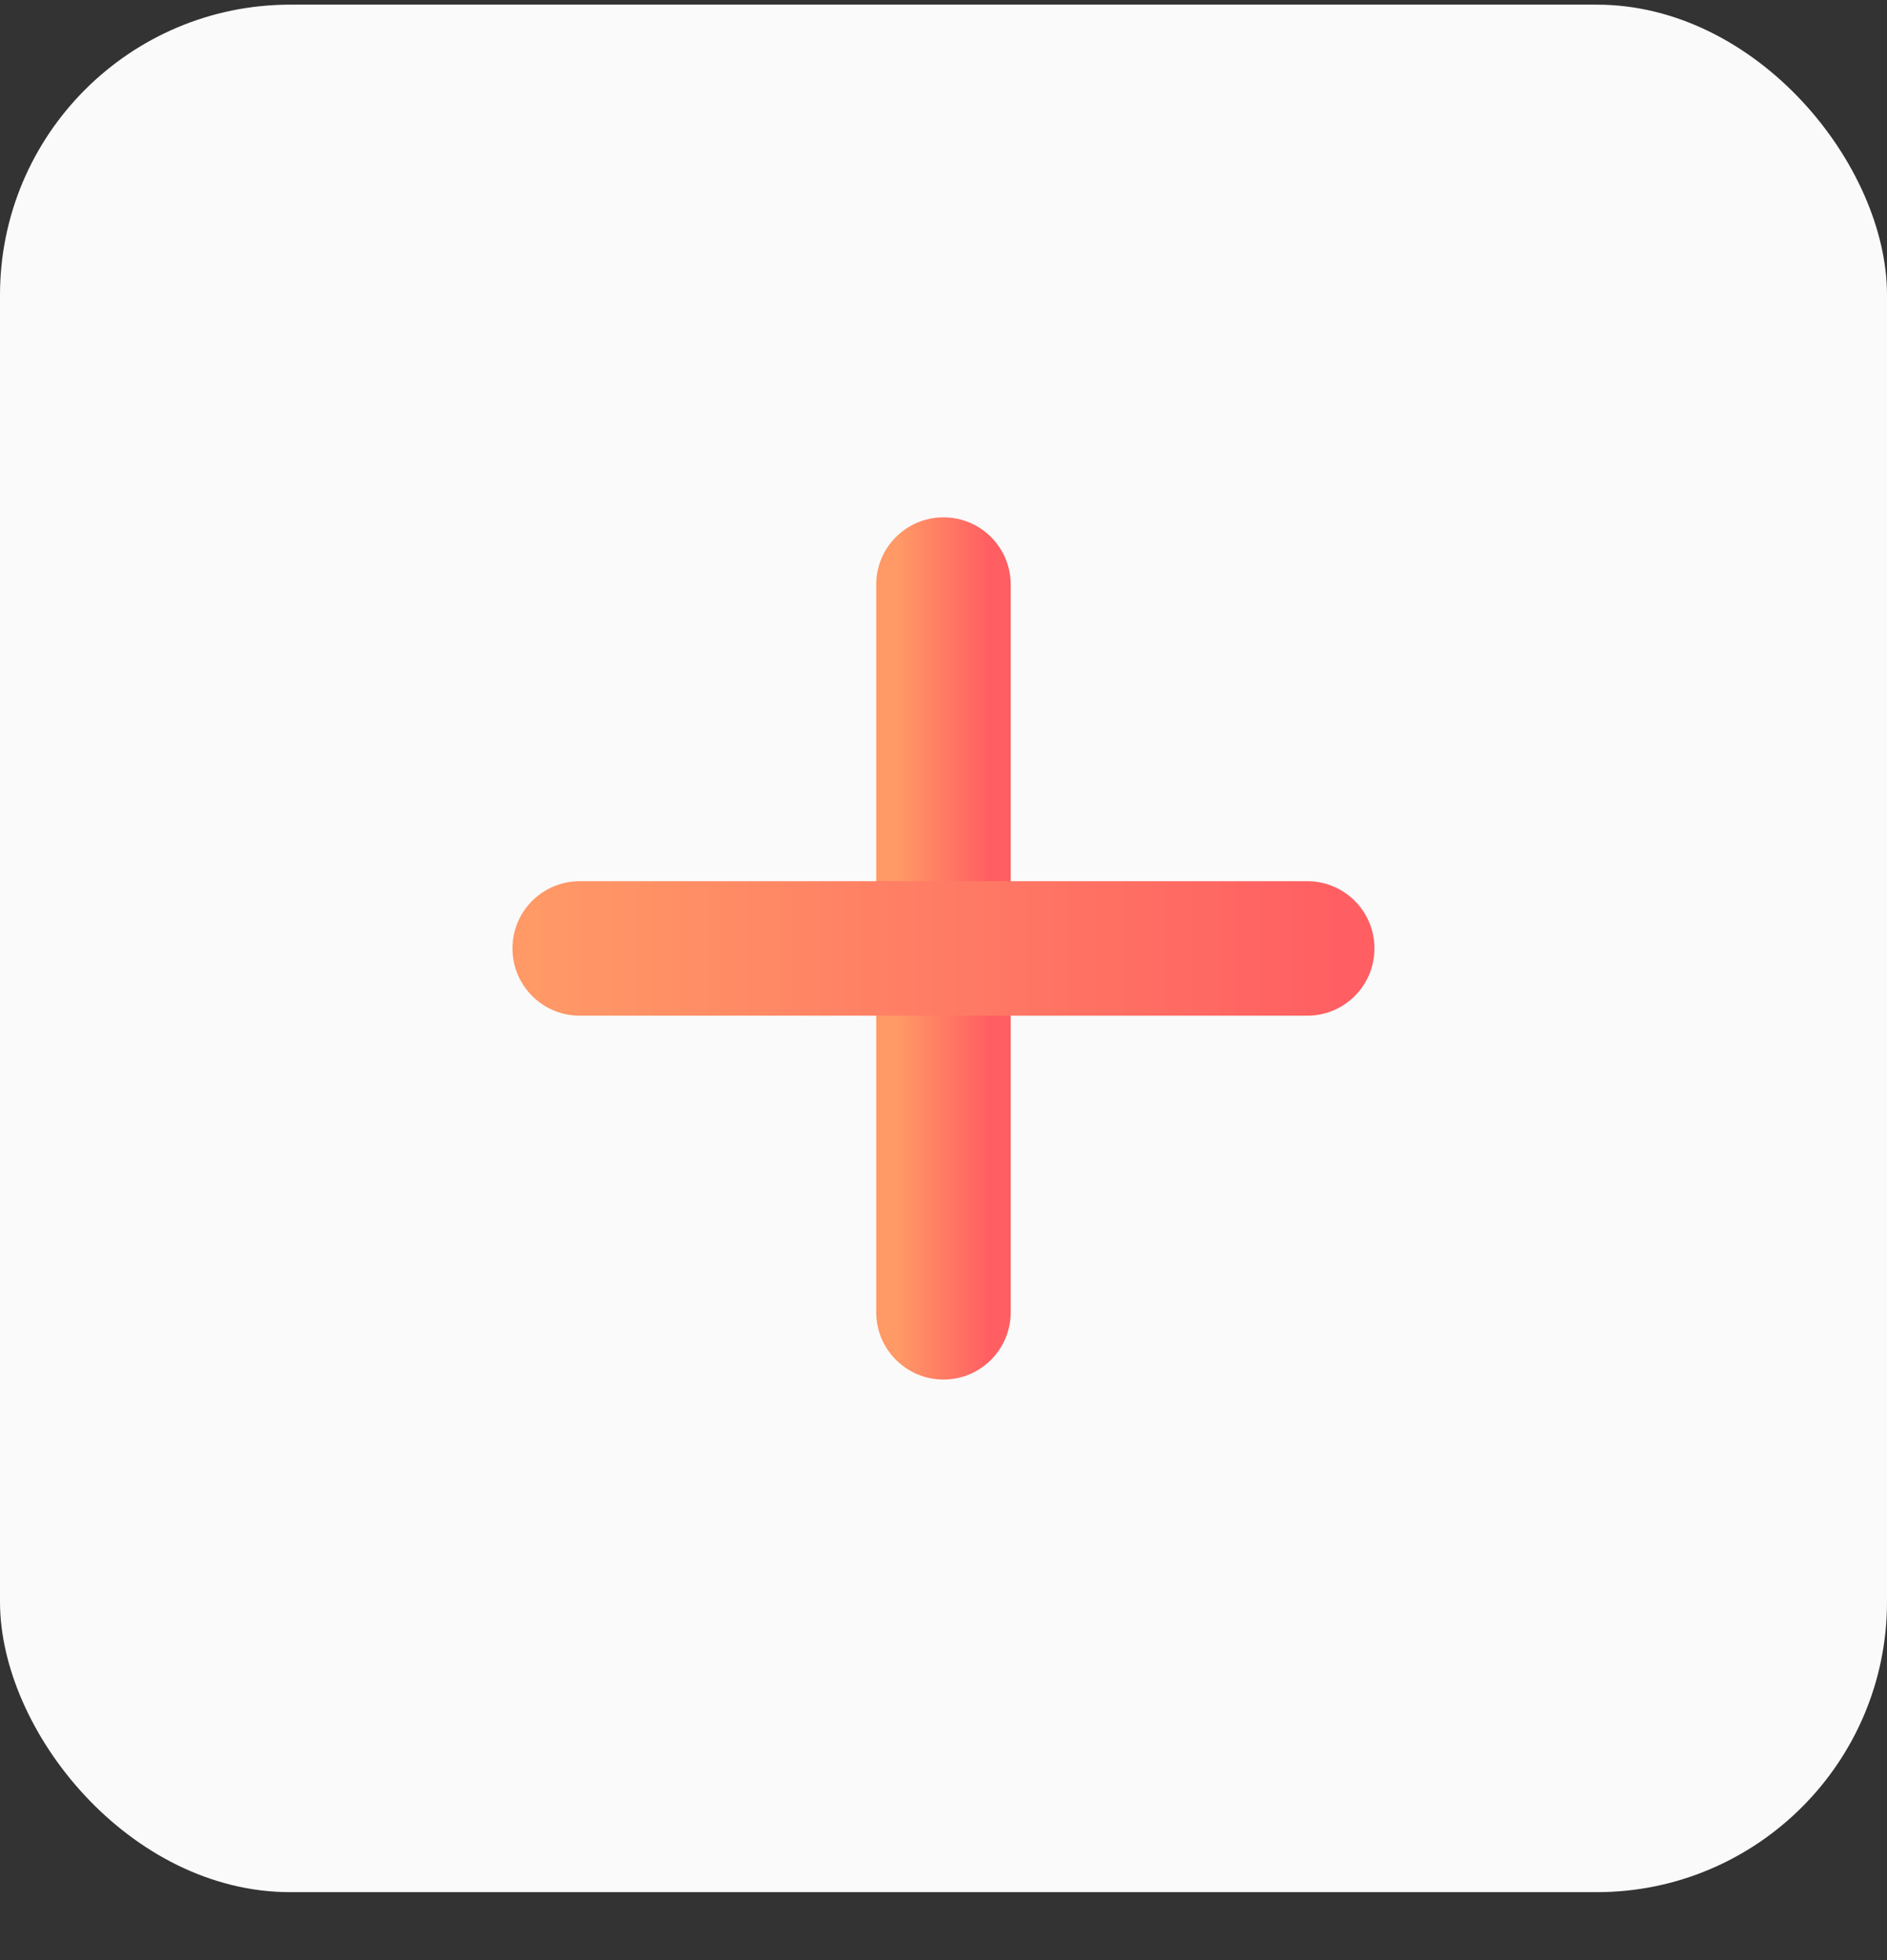
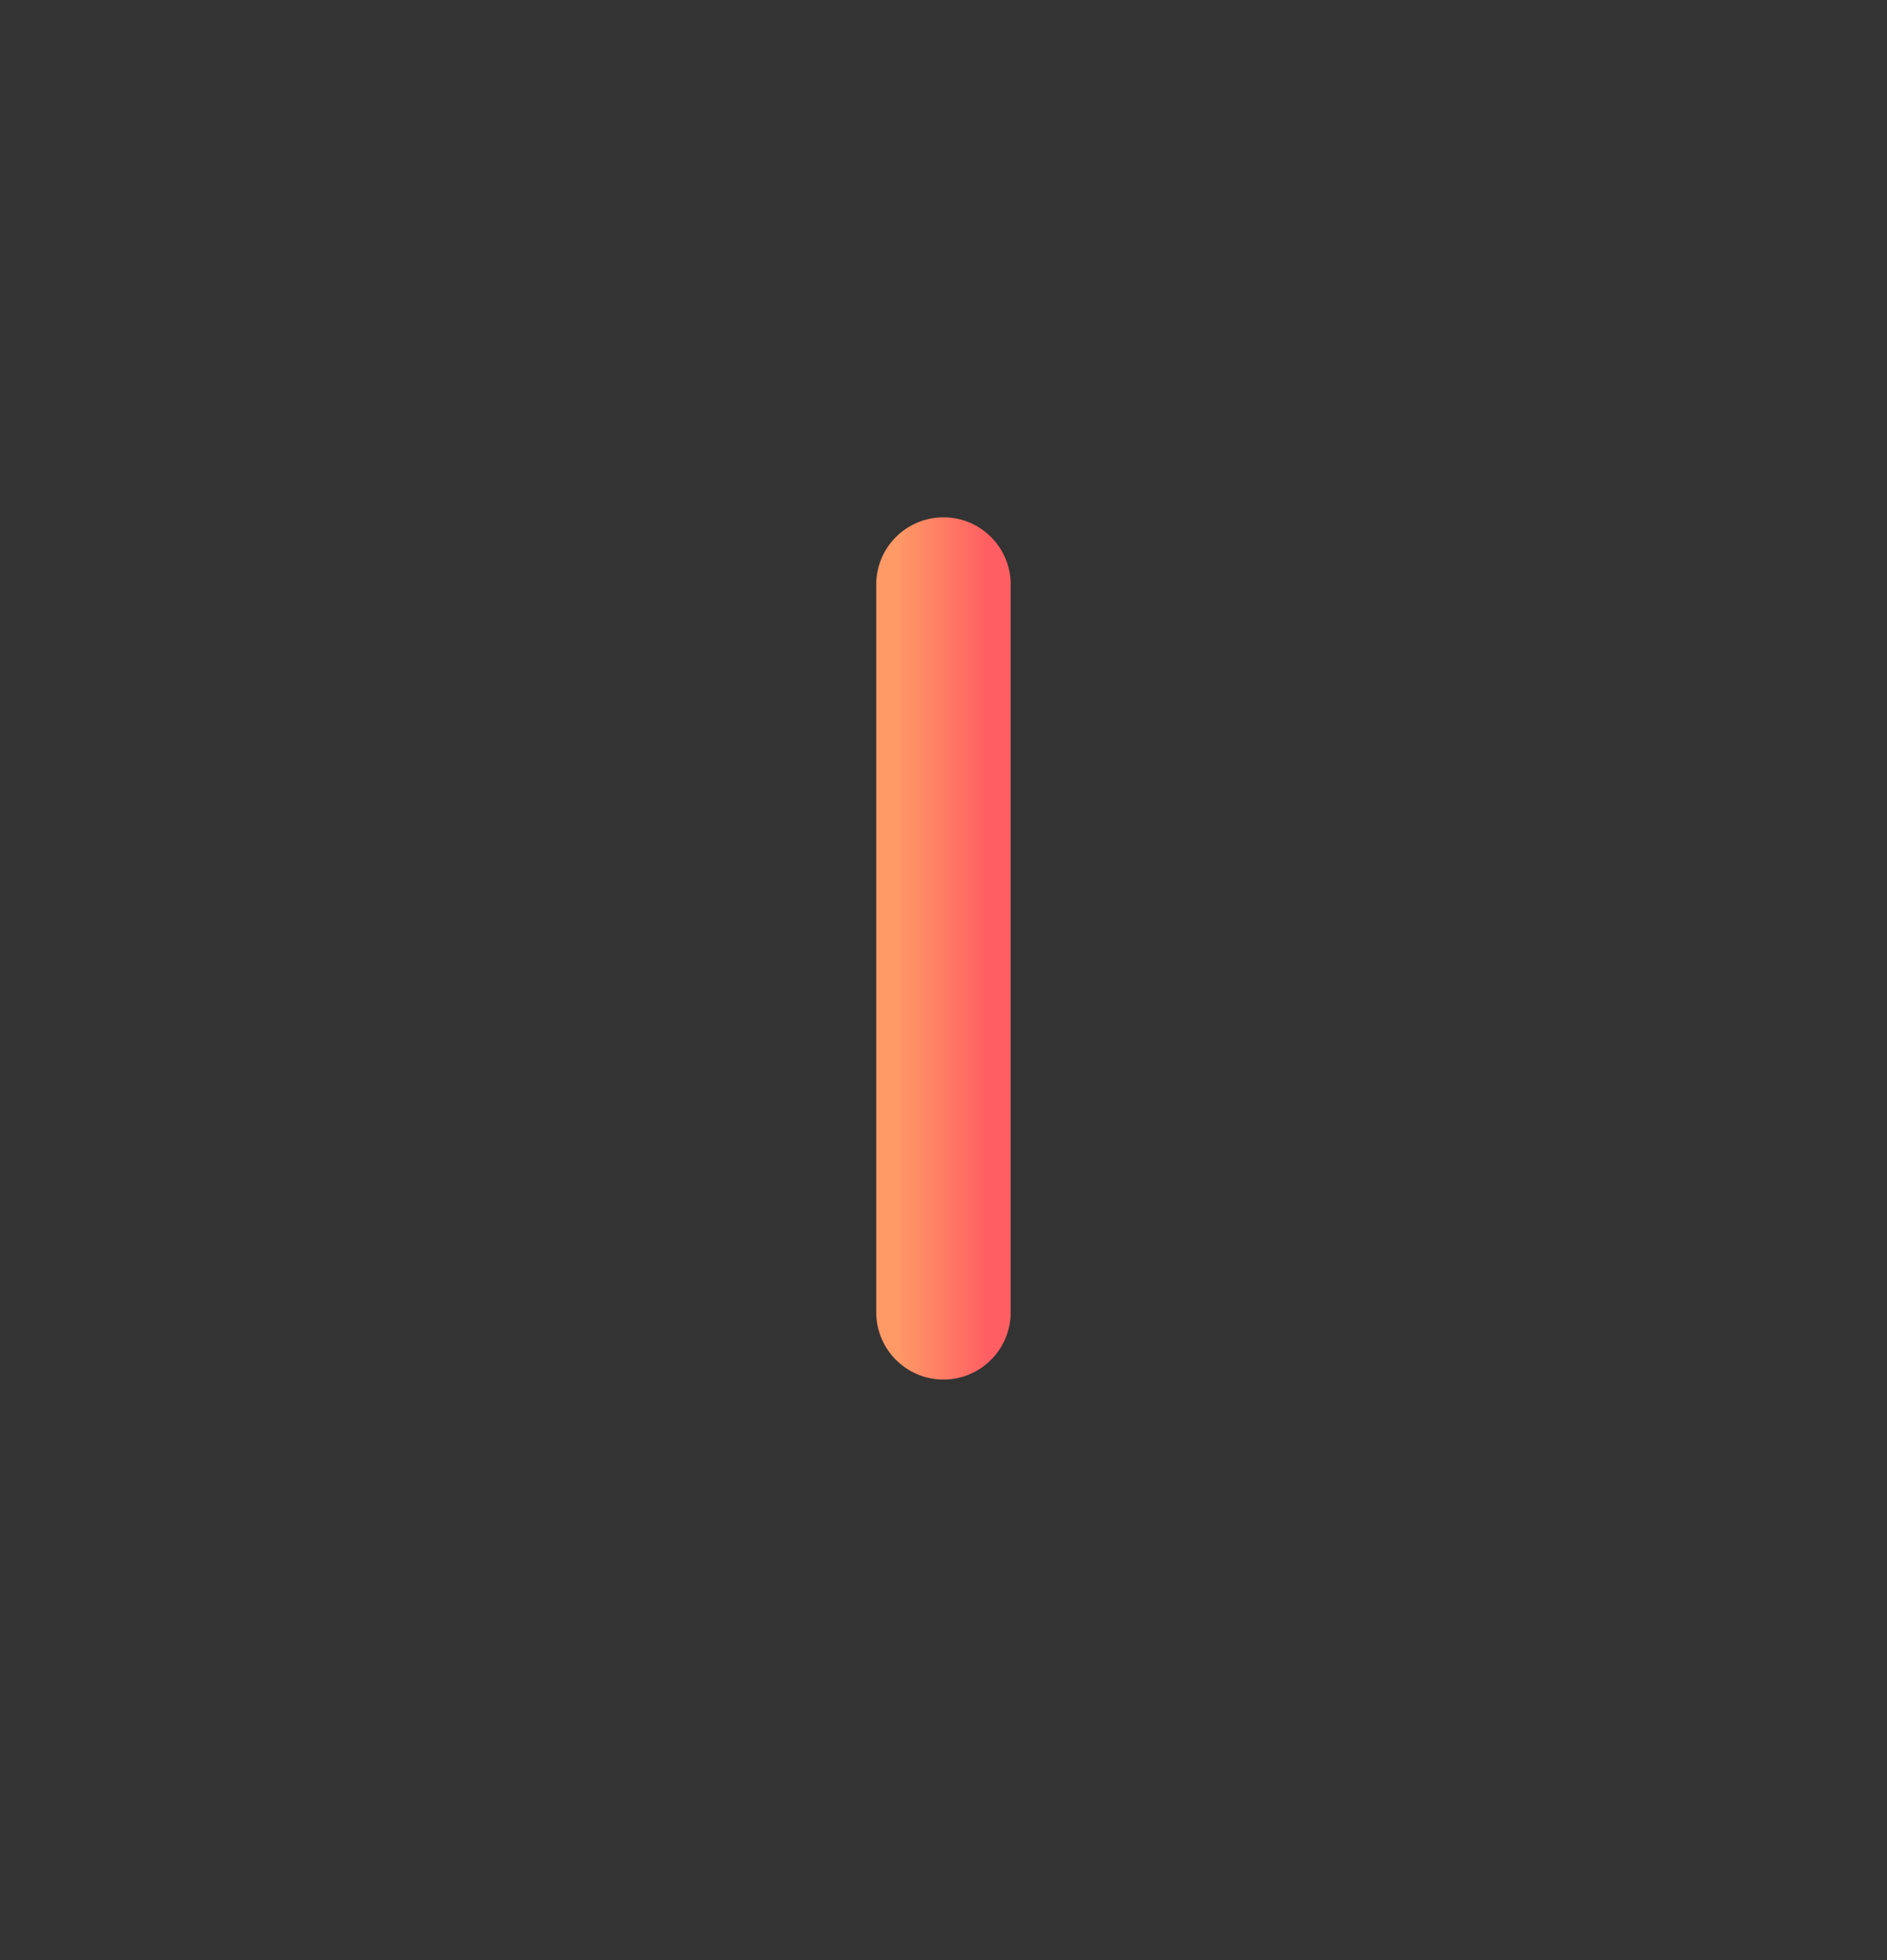
<svg xmlns="http://www.w3.org/2000/svg" width="26" height="27" viewBox="0 0 26 27" fill="none">
  <rect x="0" y="0" width="26" height="27" fill="#333333" stroke="none" />
  <g id="Group 36813">
-     <rect id="Rectangle 4268" y="0.064" width="26" height="26" rx="4" fill="#FAFAFA" />
    <g id="Group 36811">
      <path id="Vector" d="M13 7.276C12.571 7.276 12.223 7.623 12.223 8.052V18.076C12.223 18.505 12.571 18.853 13 18.853C13.428 18.853 13.776 18.505 13.776 18.076V8.052C13.776 7.623 13.428 7.276 13 7.276Z" fill="url(#paint0_linear_2_378740)" stroke="url(#paint1_linear_2_378740)" stroke-width="0.3" stroke-linecap="round" />
-       <path id="Vector_2" d="M7.988 12.288C7.559 12.288 7.211 12.635 7.211 13.064C7.211 13.493 7.559 13.841 7.988 13.841H18.012C18.441 13.841 18.788 13.493 18.788 13.064C18.788 12.635 18.441 12.288 18.012 12.288H7.988Z" fill="url(#paint2_linear_2_378740)" stroke="url(#paint3_linear_2_378740)" stroke-width="0.3" stroke-linecap="round" />
    </g>
  </g>
  <defs>
    <linearGradient id="paint0_linear_2_378740" x1="12.373" y1="13.064" x2="13.626" y2="13.064" gradientUnits="userSpaceOnUse">
      <stop stop-color="#FF9966" />
      <stop offset="1" stop-color="#FF5E62" />
    </linearGradient>
    <linearGradient id="paint1_linear_2_378740" x1="12.373" y1="13.064" x2="13.626" y2="13.064" gradientUnits="userSpaceOnUse">
      <stop stop-color="#FF9966" />
      <stop offset="1" stop-color="#FF5E62" />
    </linearGradient>
    <linearGradient id="paint2_linear_2_378740" x1="7.361" y1="13.064" x2="18.638" y2="13.064" gradientUnits="userSpaceOnUse">
      <stop stop-color="#FF9966" />
      <stop offset="1" stop-color="#FF5E62" />
    </linearGradient>
    <linearGradient id="paint3_linear_2_378740" x1="7.361" y1="13.064" x2="18.638" y2="13.064" gradientUnits="userSpaceOnUse">
      <stop stop-color="#FF9966" />
      <stop offset="1" stop-color="#FF5E62" />
    </linearGradient>
  </defs>
</svg>